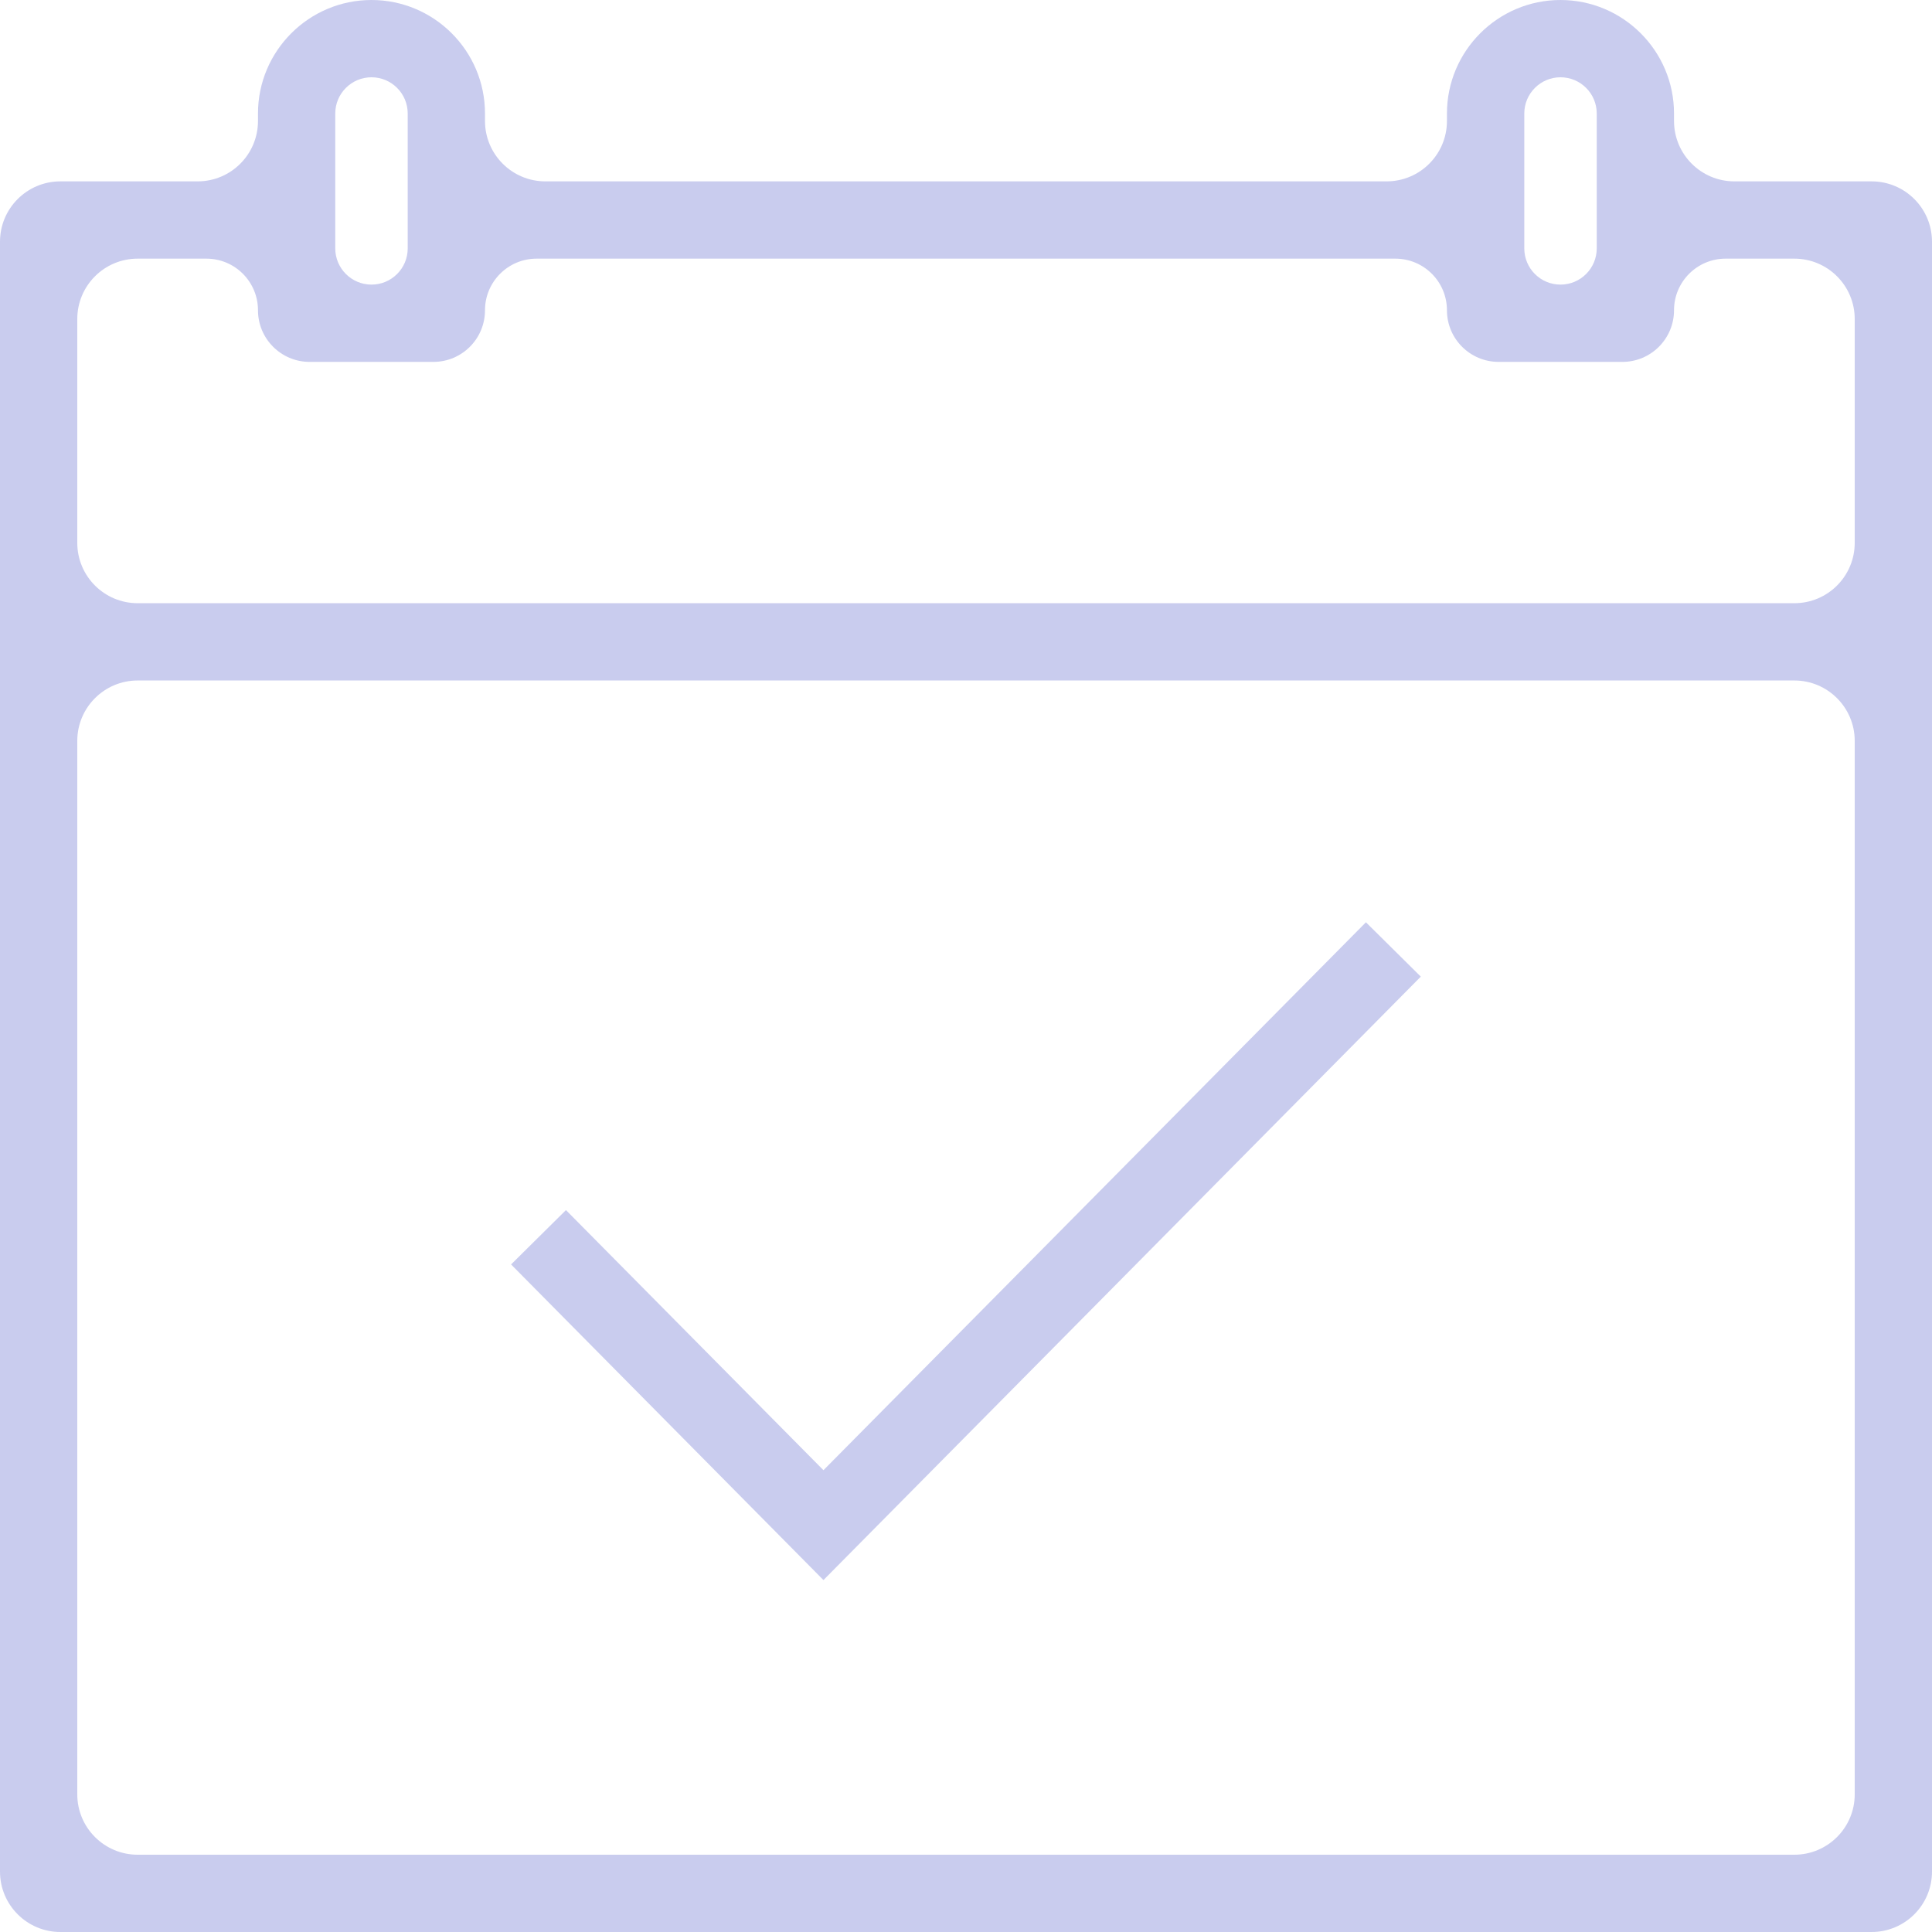
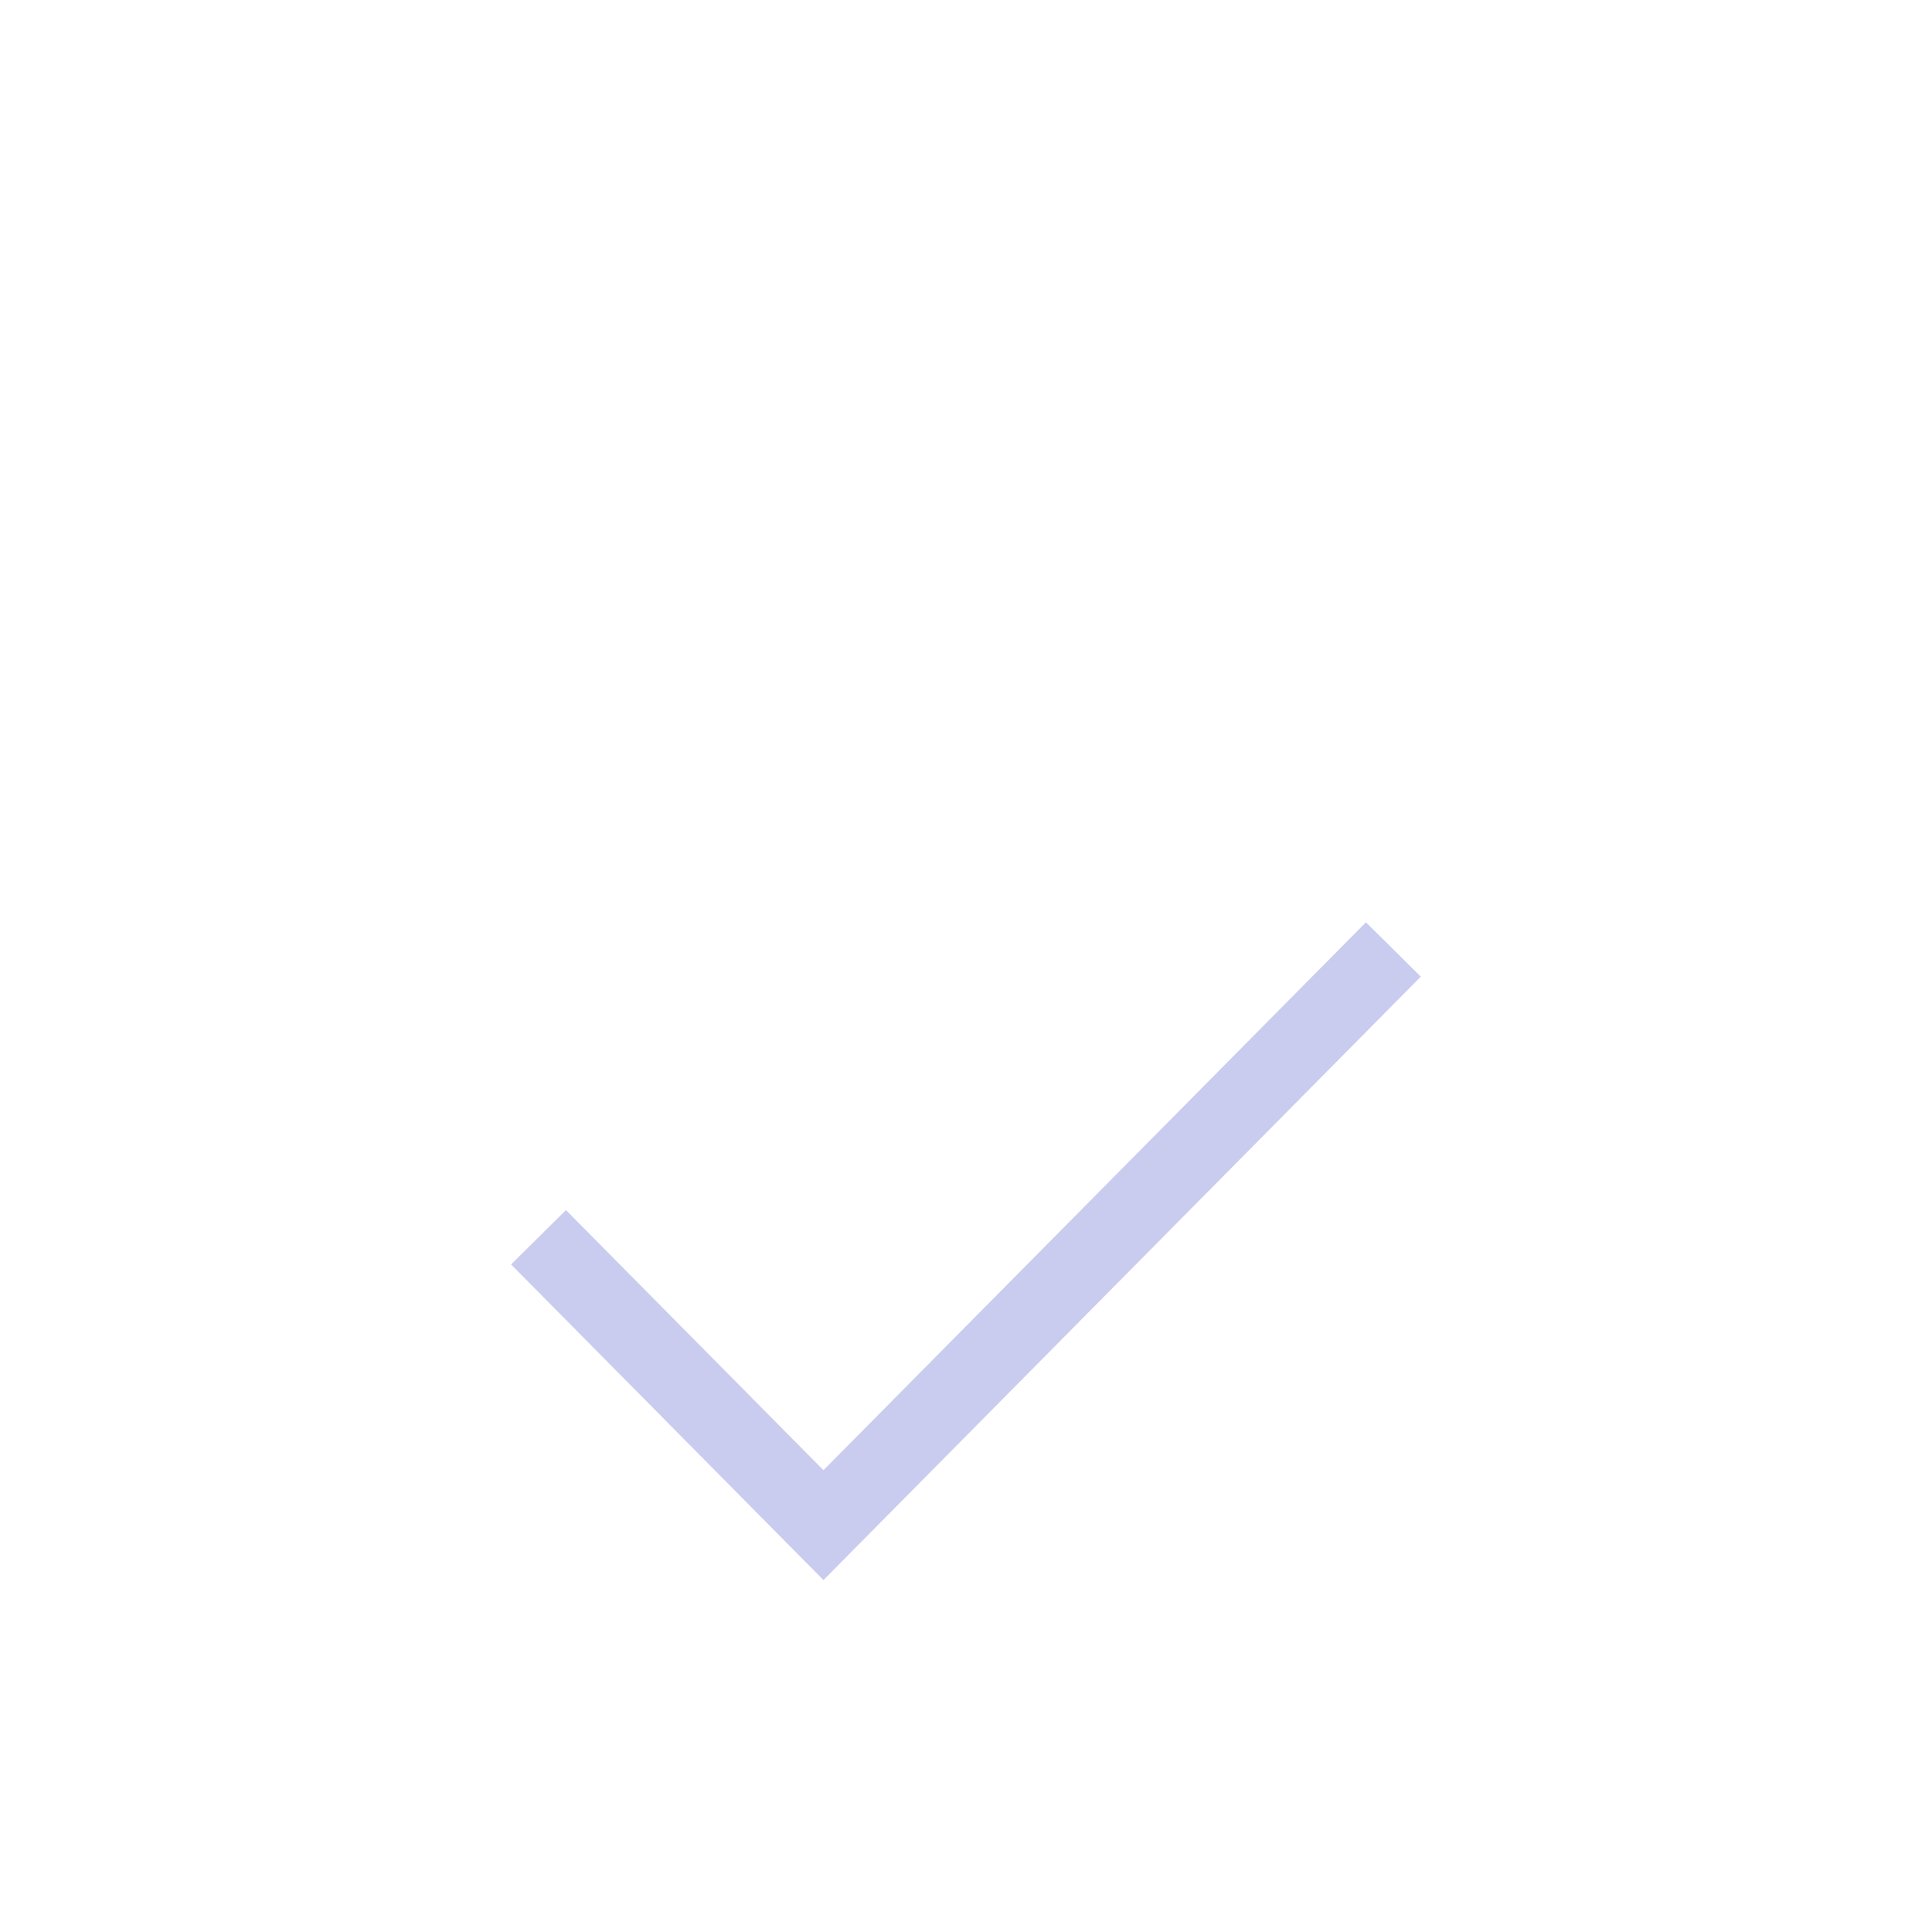
<svg xmlns="http://www.w3.org/2000/svg" width="32" height="32" viewBox="0 0 32 32" fill="none">
-   <path d="M28.727 3.004C28.175 3.004 27.727 2.556 27.727 2.004V1.88C27.727 0.843 26.883 0 25.846 0C24.81 0 23.966 0.843 23.966 1.88V2.004C23.966 2.556 23.519 3.004 22.966 3.004H9.033C8.481 3.004 8.033 2.556 8.033 2.004V1.88C8.033 0.843 7.19 0 6.153 0C5.117 0 4.273 0.843 4.273 1.88V2.004C4.273 2.556 3.826 3.004 3.273 3.004H1C0.448 3.004 0 3.451 0 4.004V31C0 31.552 0.448 32 1 32H31C31.552 32 32 31.552 32 31V4.004C32 3.451 31.552 3.004 31 3.004H28.727ZM25.247 1.88C25.247 1.88 25.247 1.88 25.247 1.88C25.247 1.549 25.516 1.28 25.847 1.28C26.178 1.28 26.447 1.549 26.447 1.88V4.114C26.447 4.445 26.178 4.714 25.847 4.714C25.515 4.714 25.247 4.445 25.247 4.114V1.88C25.247 1.88 25.247 1.88 25.247 1.88ZM5.553 1.88C5.553 1.549 5.822 1.28 6.153 1.28C6.484 1.28 6.753 1.549 6.753 1.88V4.114C6.753 4.445 6.485 4.714 6.153 4.714C5.822 4.714 5.553 4.445 5.553 4.114V1.88ZM30.72 29.72C30.72 30.272 30.272 30.72 29.72 30.72H2.28C1.728 30.72 1.28 30.272 1.28 29.72V12.271C1.28 11.719 1.728 11.271 2.28 11.271H29.72C30.272 11.271 30.72 11.719 30.72 12.271V29.72ZM30.72 8.991C30.72 9.544 30.272 9.991 29.72 9.991H2.28C1.728 9.991 1.28 9.544 1.28 8.991V5.284C1.28 4.731 1.728 4.284 2.28 4.284H3.418C3.891 4.284 4.273 4.667 4.273 5.139C4.273 5.611 4.656 5.994 5.128 5.994H7.178C7.651 5.994 8.033 5.611 8.033 5.139C8.033 4.667 8.416 4.284 8.888 4.284H23.111C23.584 4.284 23.966 4.667 23.966 5.139C23.966 5.611 24.349 5.994 24.822 5.994H26.872C27.344 5.994 27.727 5.611 27.727 5.139C27.727 4.667 28.11 4.284 28.582 4.284H29.72C30.272 4.284 30.72 4.731 30.72 5.284V8.991Z" fill="#C9CCEE" />
  <path d="M22.624 15.276L13.639 24.351L9.374 20.043L8.465 20.943L13.639 26.171L23.533 16.176L22.624 15.276Z" fill="#C9CCEE" />
</svg>